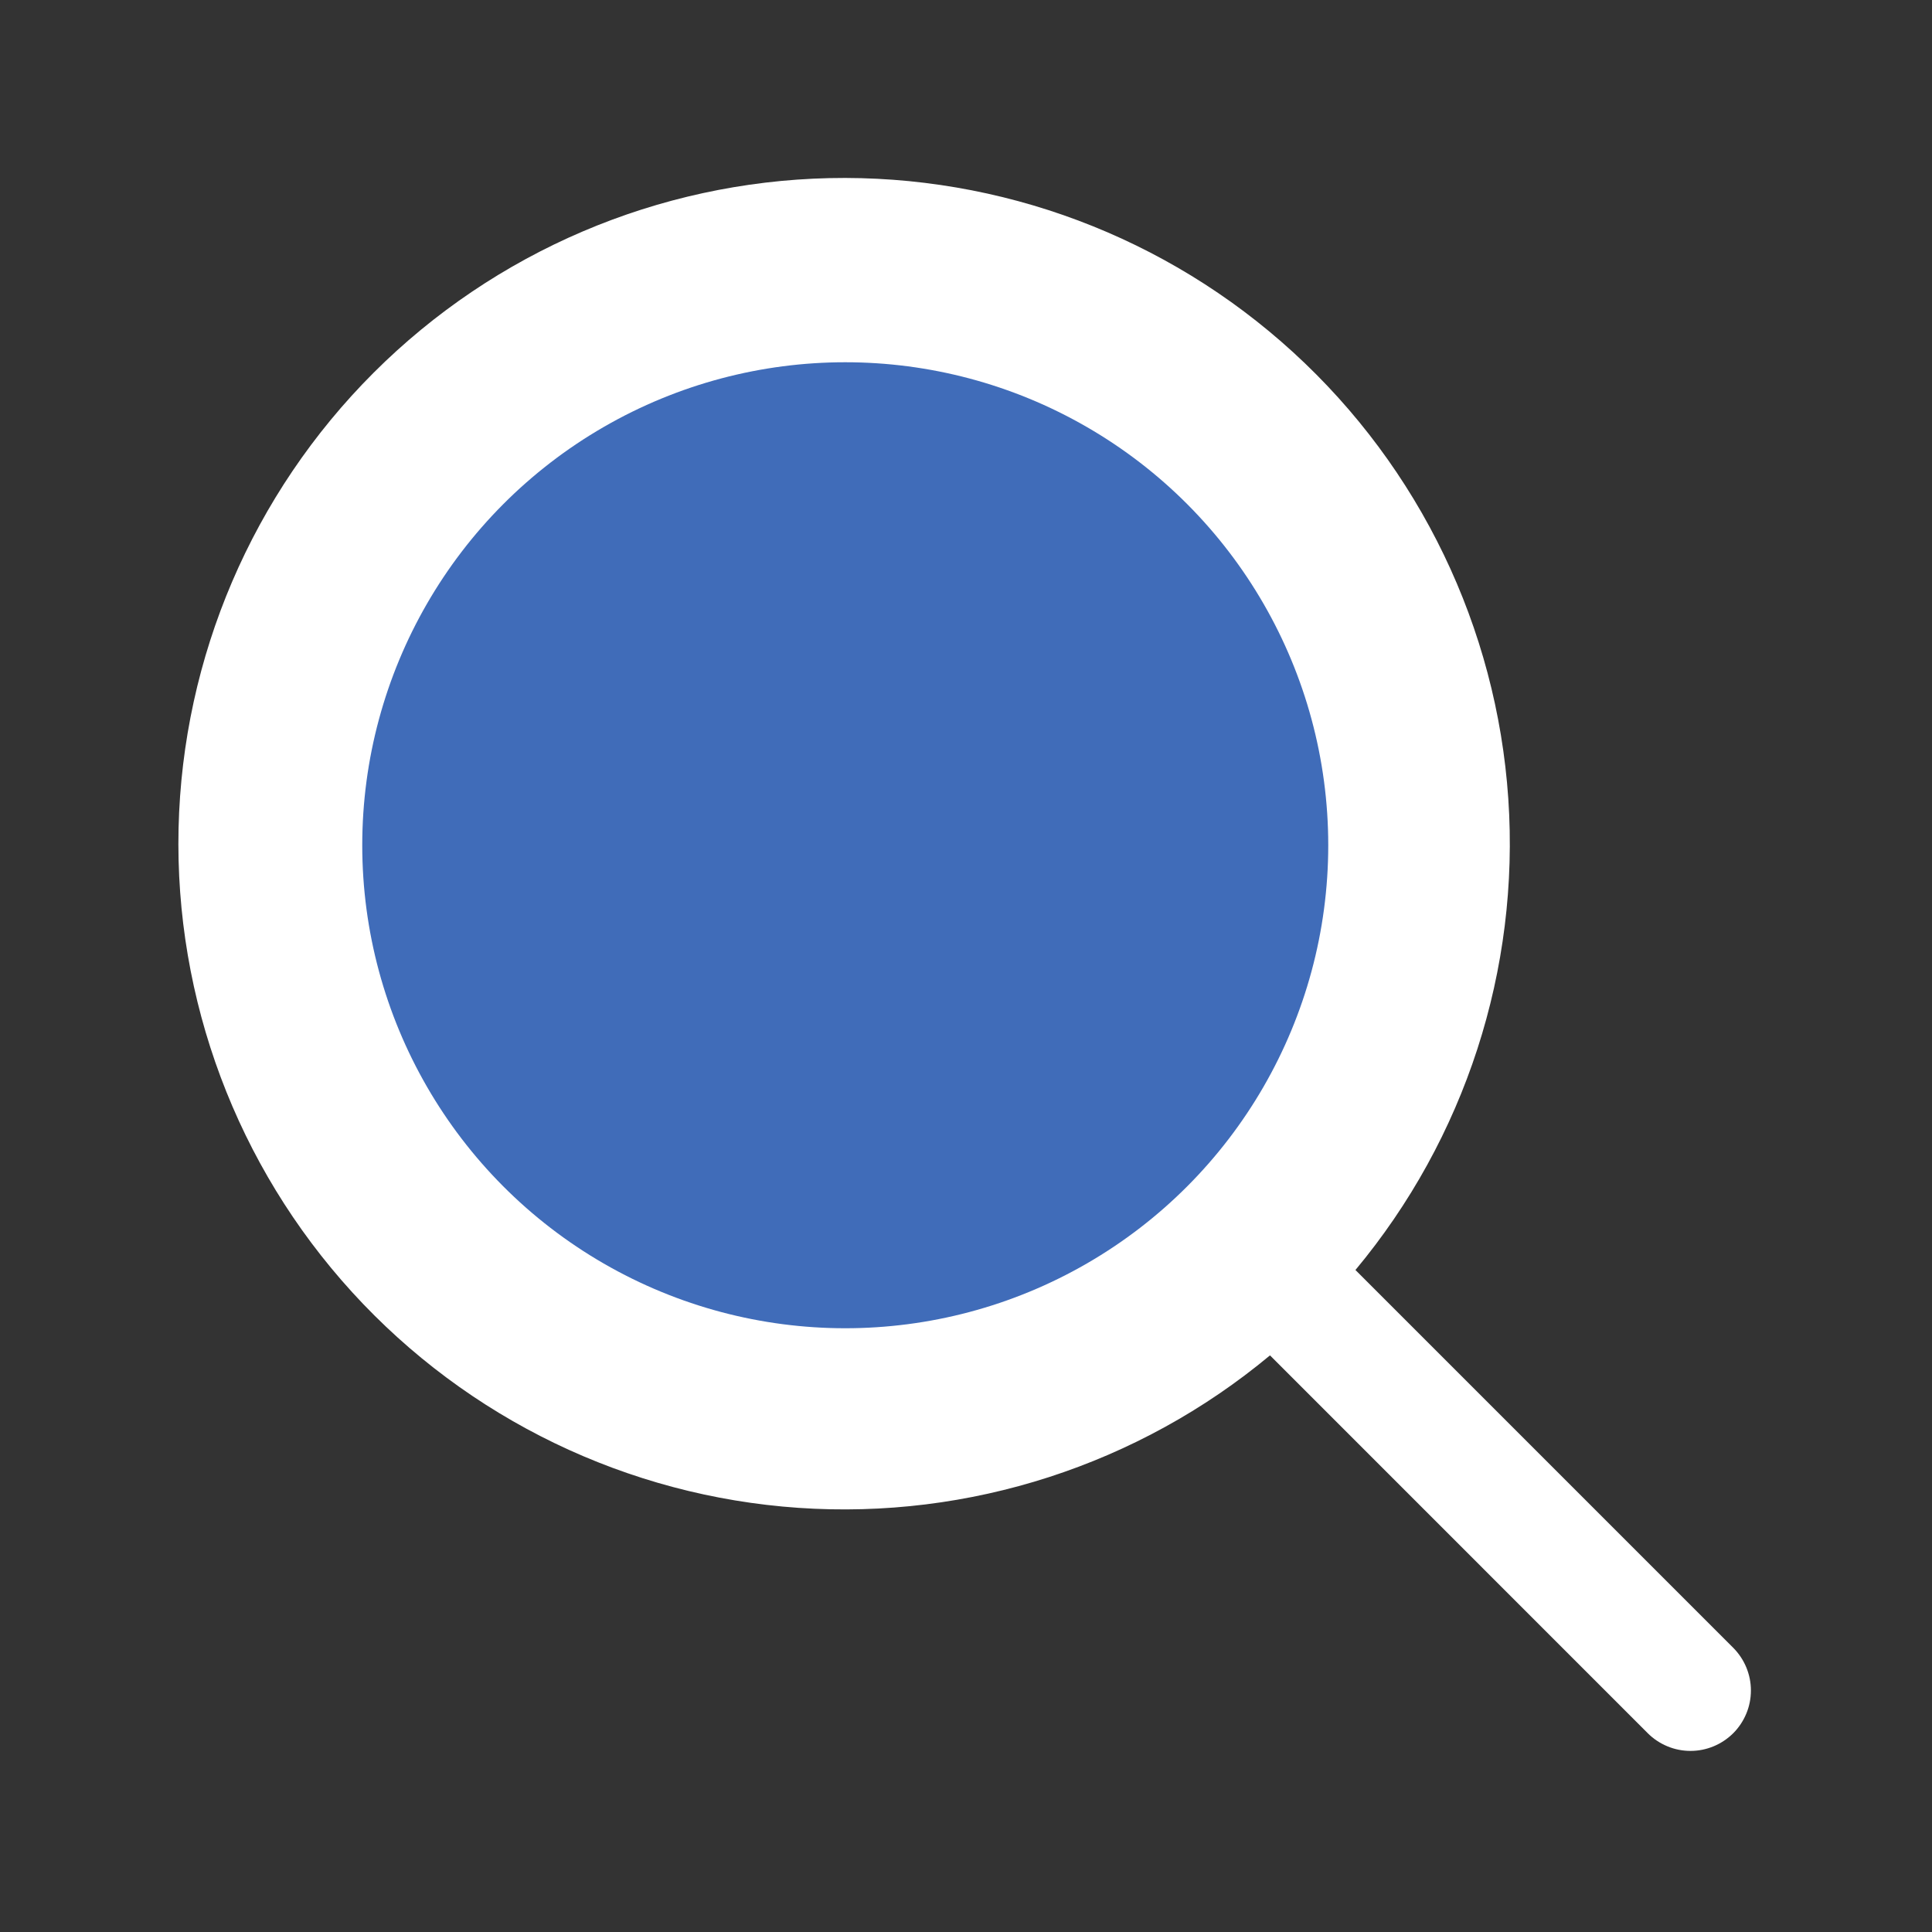
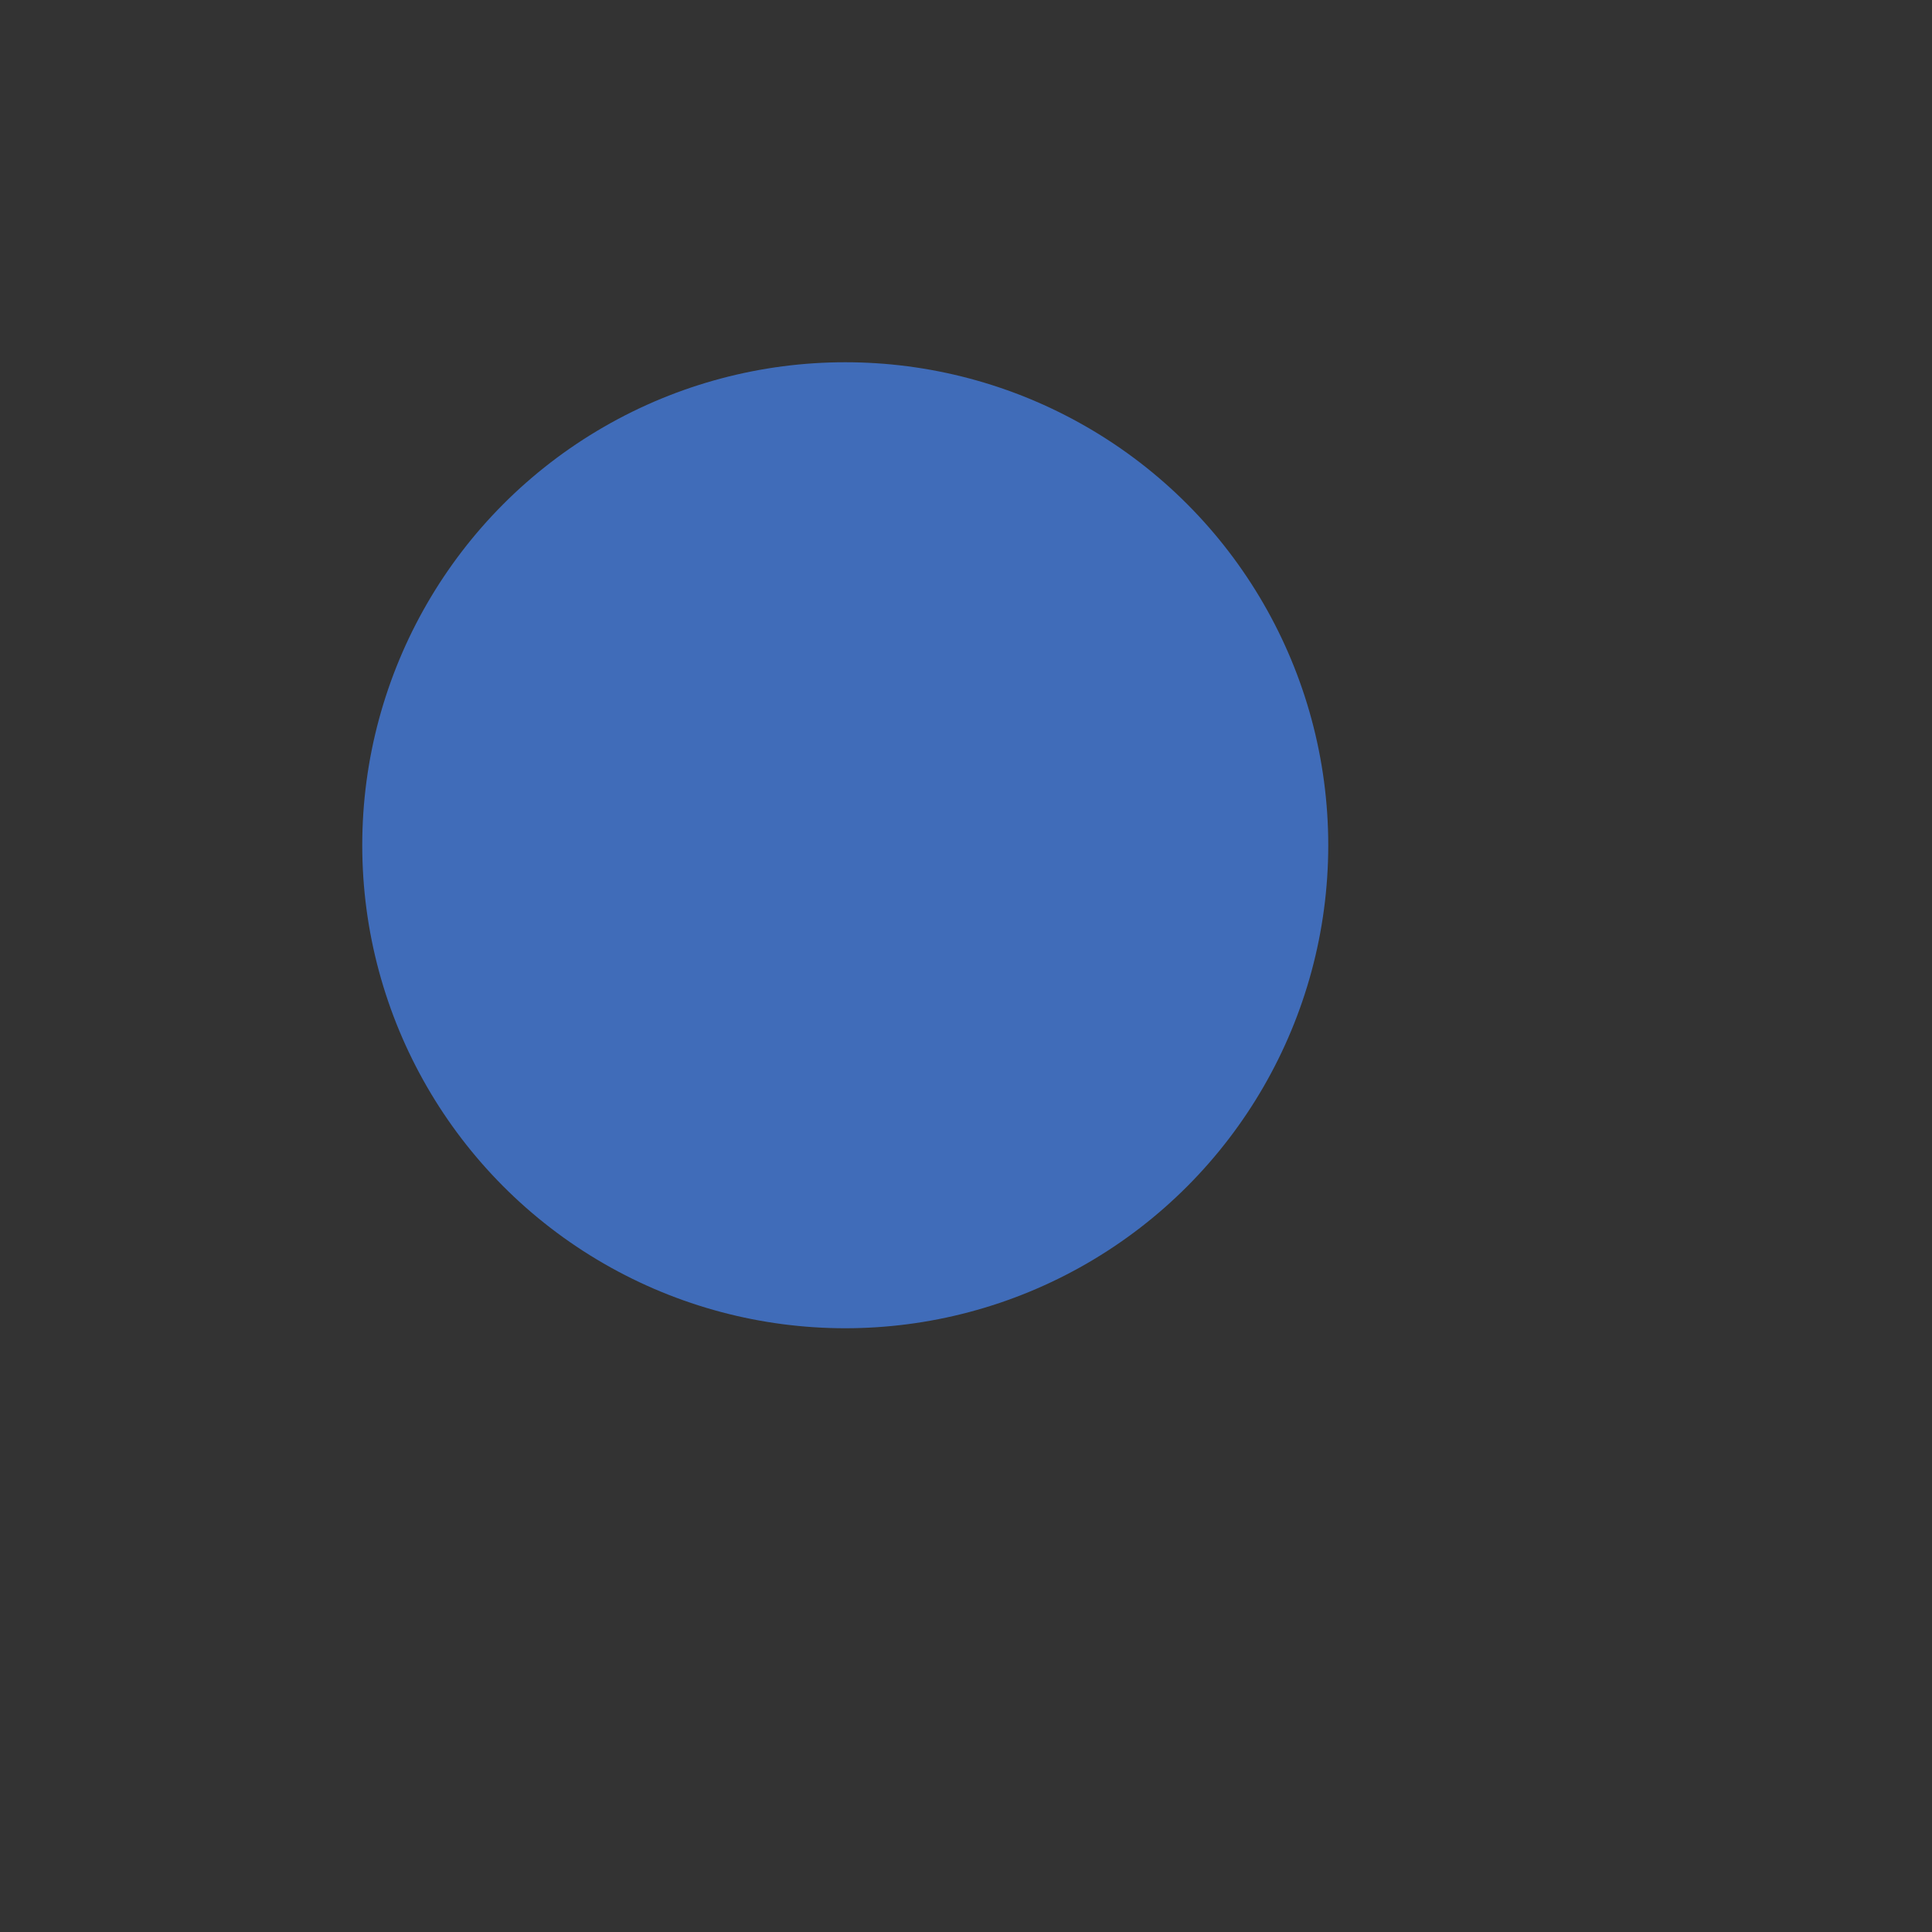
<svg xmlns="http://www.w3.org/2000/svg" width="26" height="26" viewBox="0 0 26 26" fill="none">
  <rect x="0" y="0" width="26" height="26" fill="#333333" stroke="none" />
-   <path d="M23.325 22.175L18.241 17.091C19.717 15.32 20.454 13.048 20.298 10.748C20.142 8.448 19.105 6.296 17.403 4.741C15.701 3.185 13.465 2.346 11.16 2.397C8.855 2.449 6.659 3.387 5.028 5.016C3.397 6.646 2.457 8.841 2.403 11.146C2.35 13.451 3.187 15.688 4.741 17.392C6.295 19.095 8.446 20.134 10.746 20.292C13.046 20.45 15.319 19.715 17.091 18.24L22.175 23.325C22.25 23.4 22.34 23.46 22.439 23.501C22.537 23.542 22.643 23.563 22.75 23.563C22.857 23.563 22.962 23.542 23.061 23.501C23.16 23.46 23.249 23.4 23.325 23.325C23.4 23.25 23.46 23.16 23.501 23.061C23.542 22.963 23.563 22.857 23.563 22.75C23.563 22.643 23.542 22.538 23.501 22.439C23.46 22.34 23.4 22.251 23.325 22.175ZM14.625 12.188H8.125C7.909 12.188 7.703 12.102 7.55 11.95C7.398 11.797 7.312 11.591 7.312 11.375C7.312 11.16 7.398 10.953 7.55 10.801C7.703 10.648 7.909 10.563 8.125 10.563H14.625C14.84 10.563 15.047 10.648 15.199 10.801C15.352 10.953 15.437 11.16 15.437 11.375C15.437 11.591 15.352 11.797 15.199 11.95C15.047 12.102 14.84 12.188 14.625 12.188Z" fill="white" />
  <circle cx="11.375" cy="11.375" r="6.5" fill="#406CB9" />
</svg>